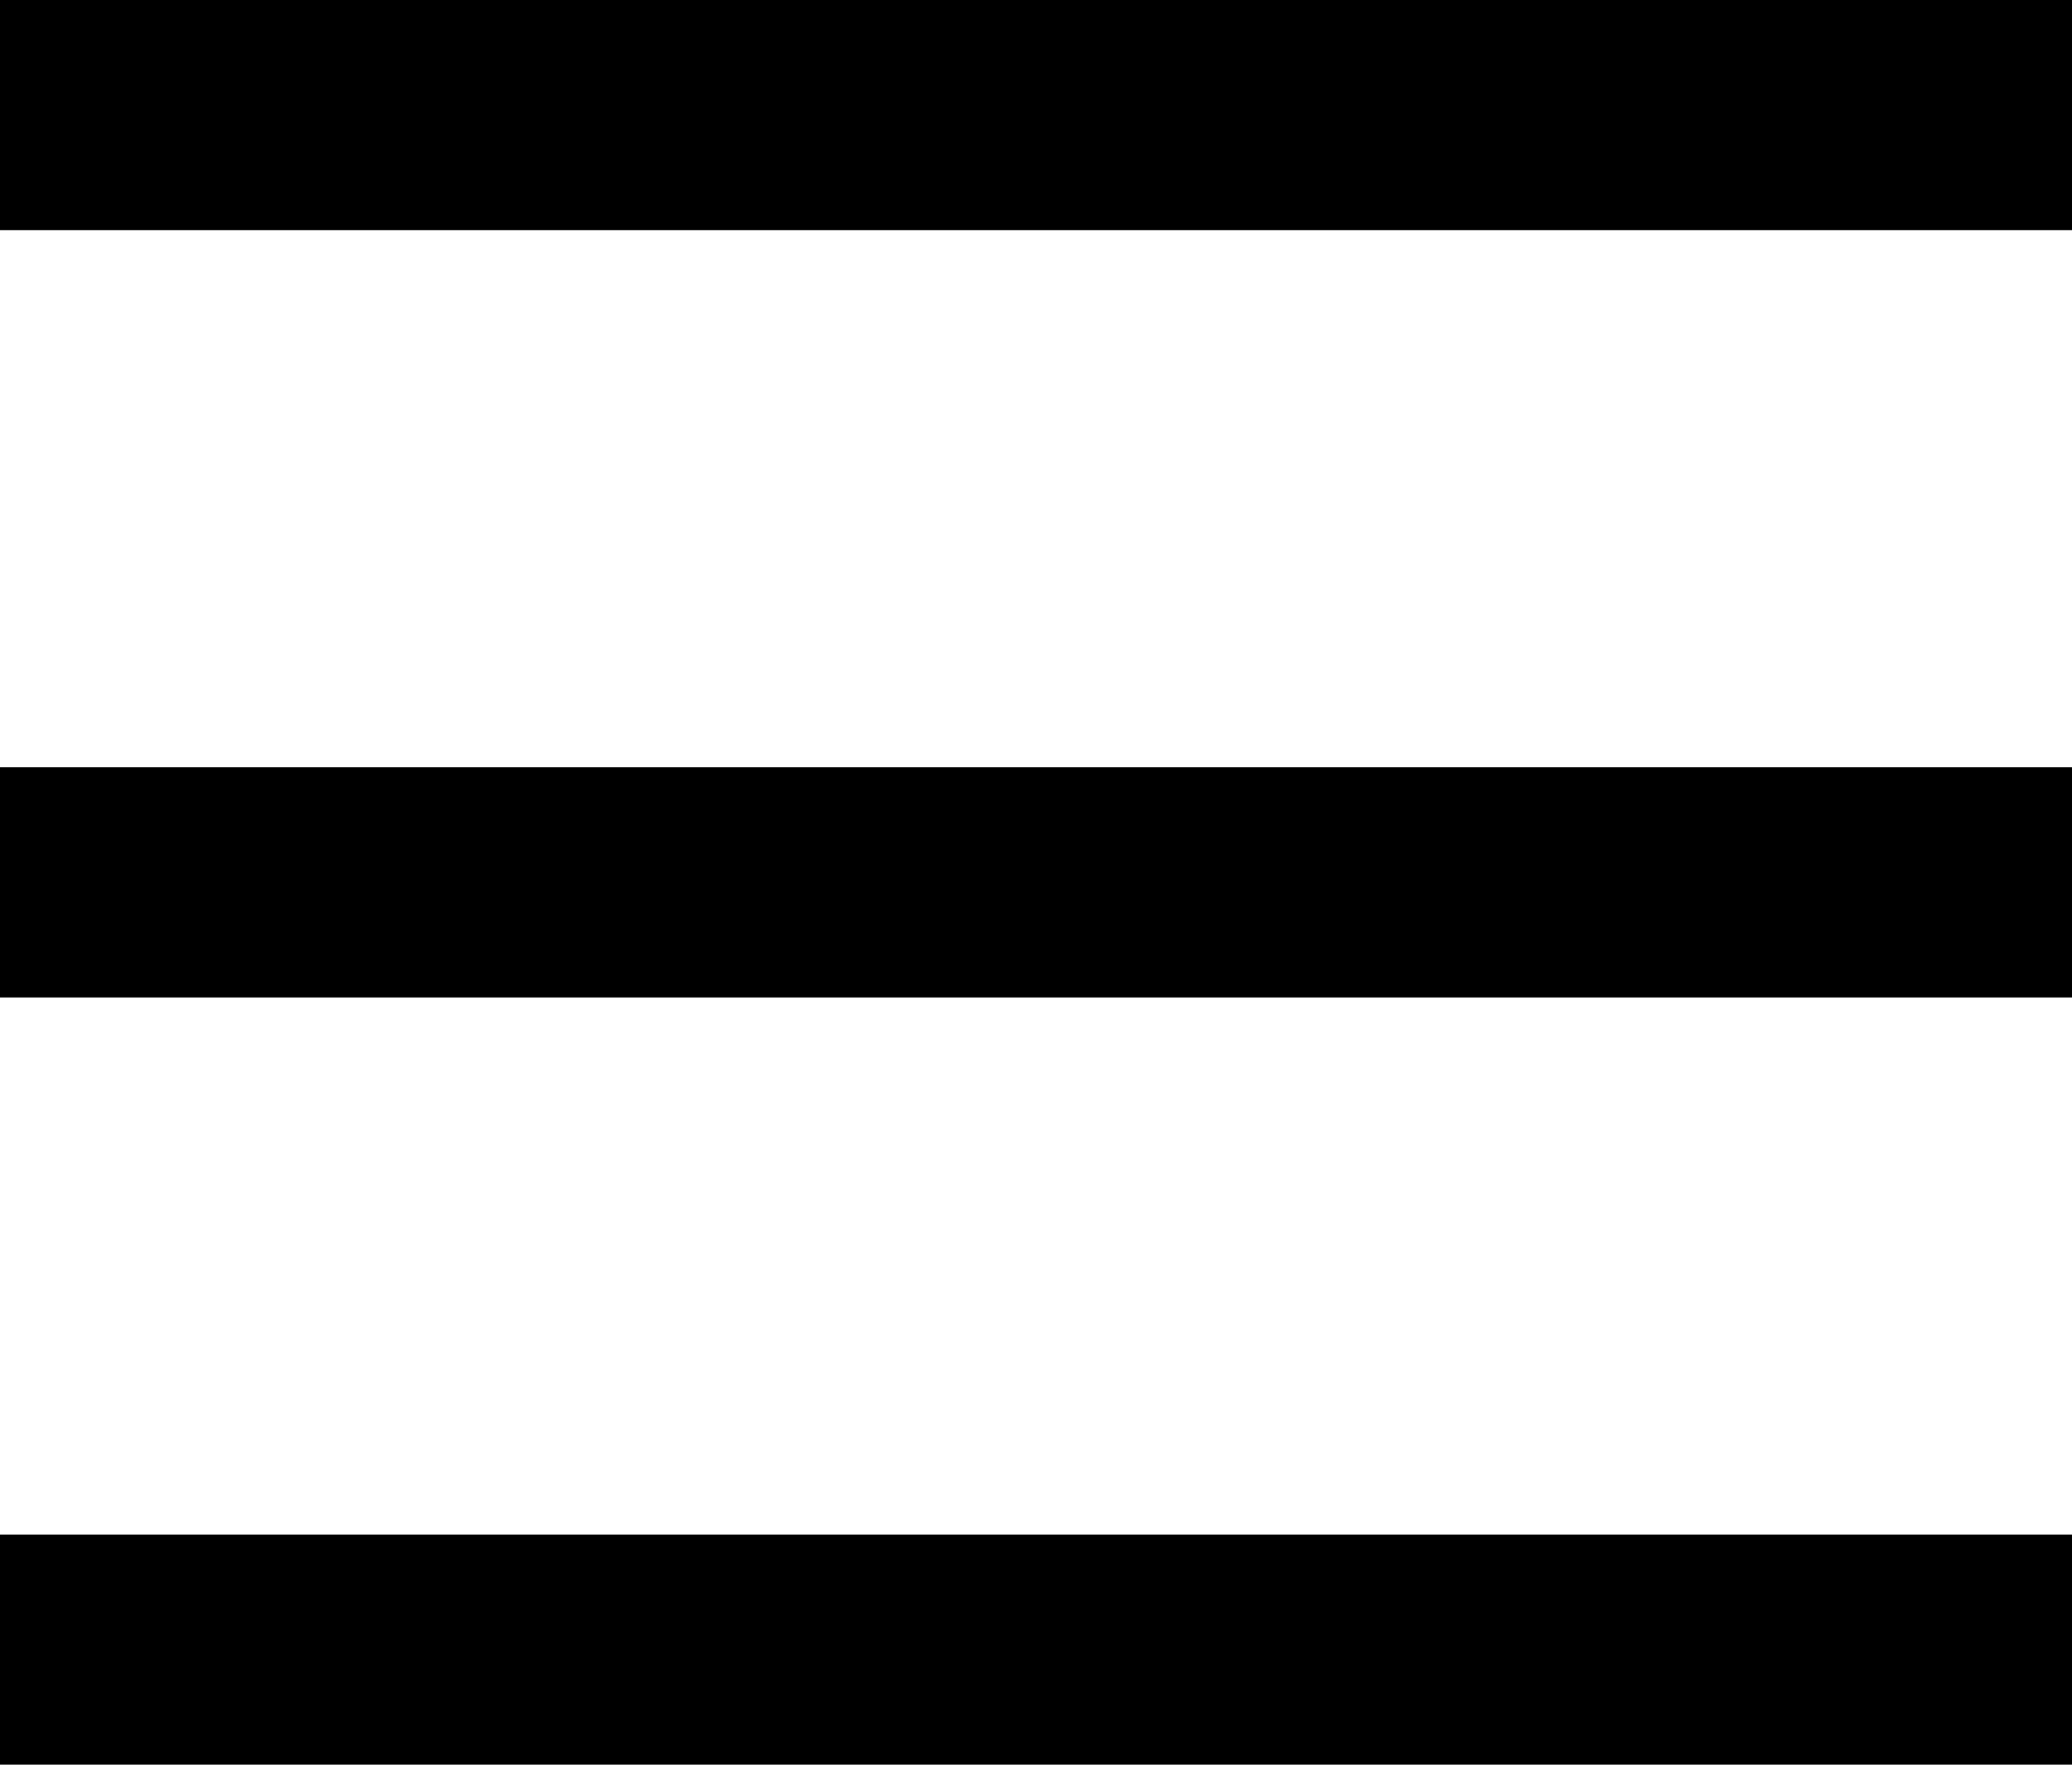
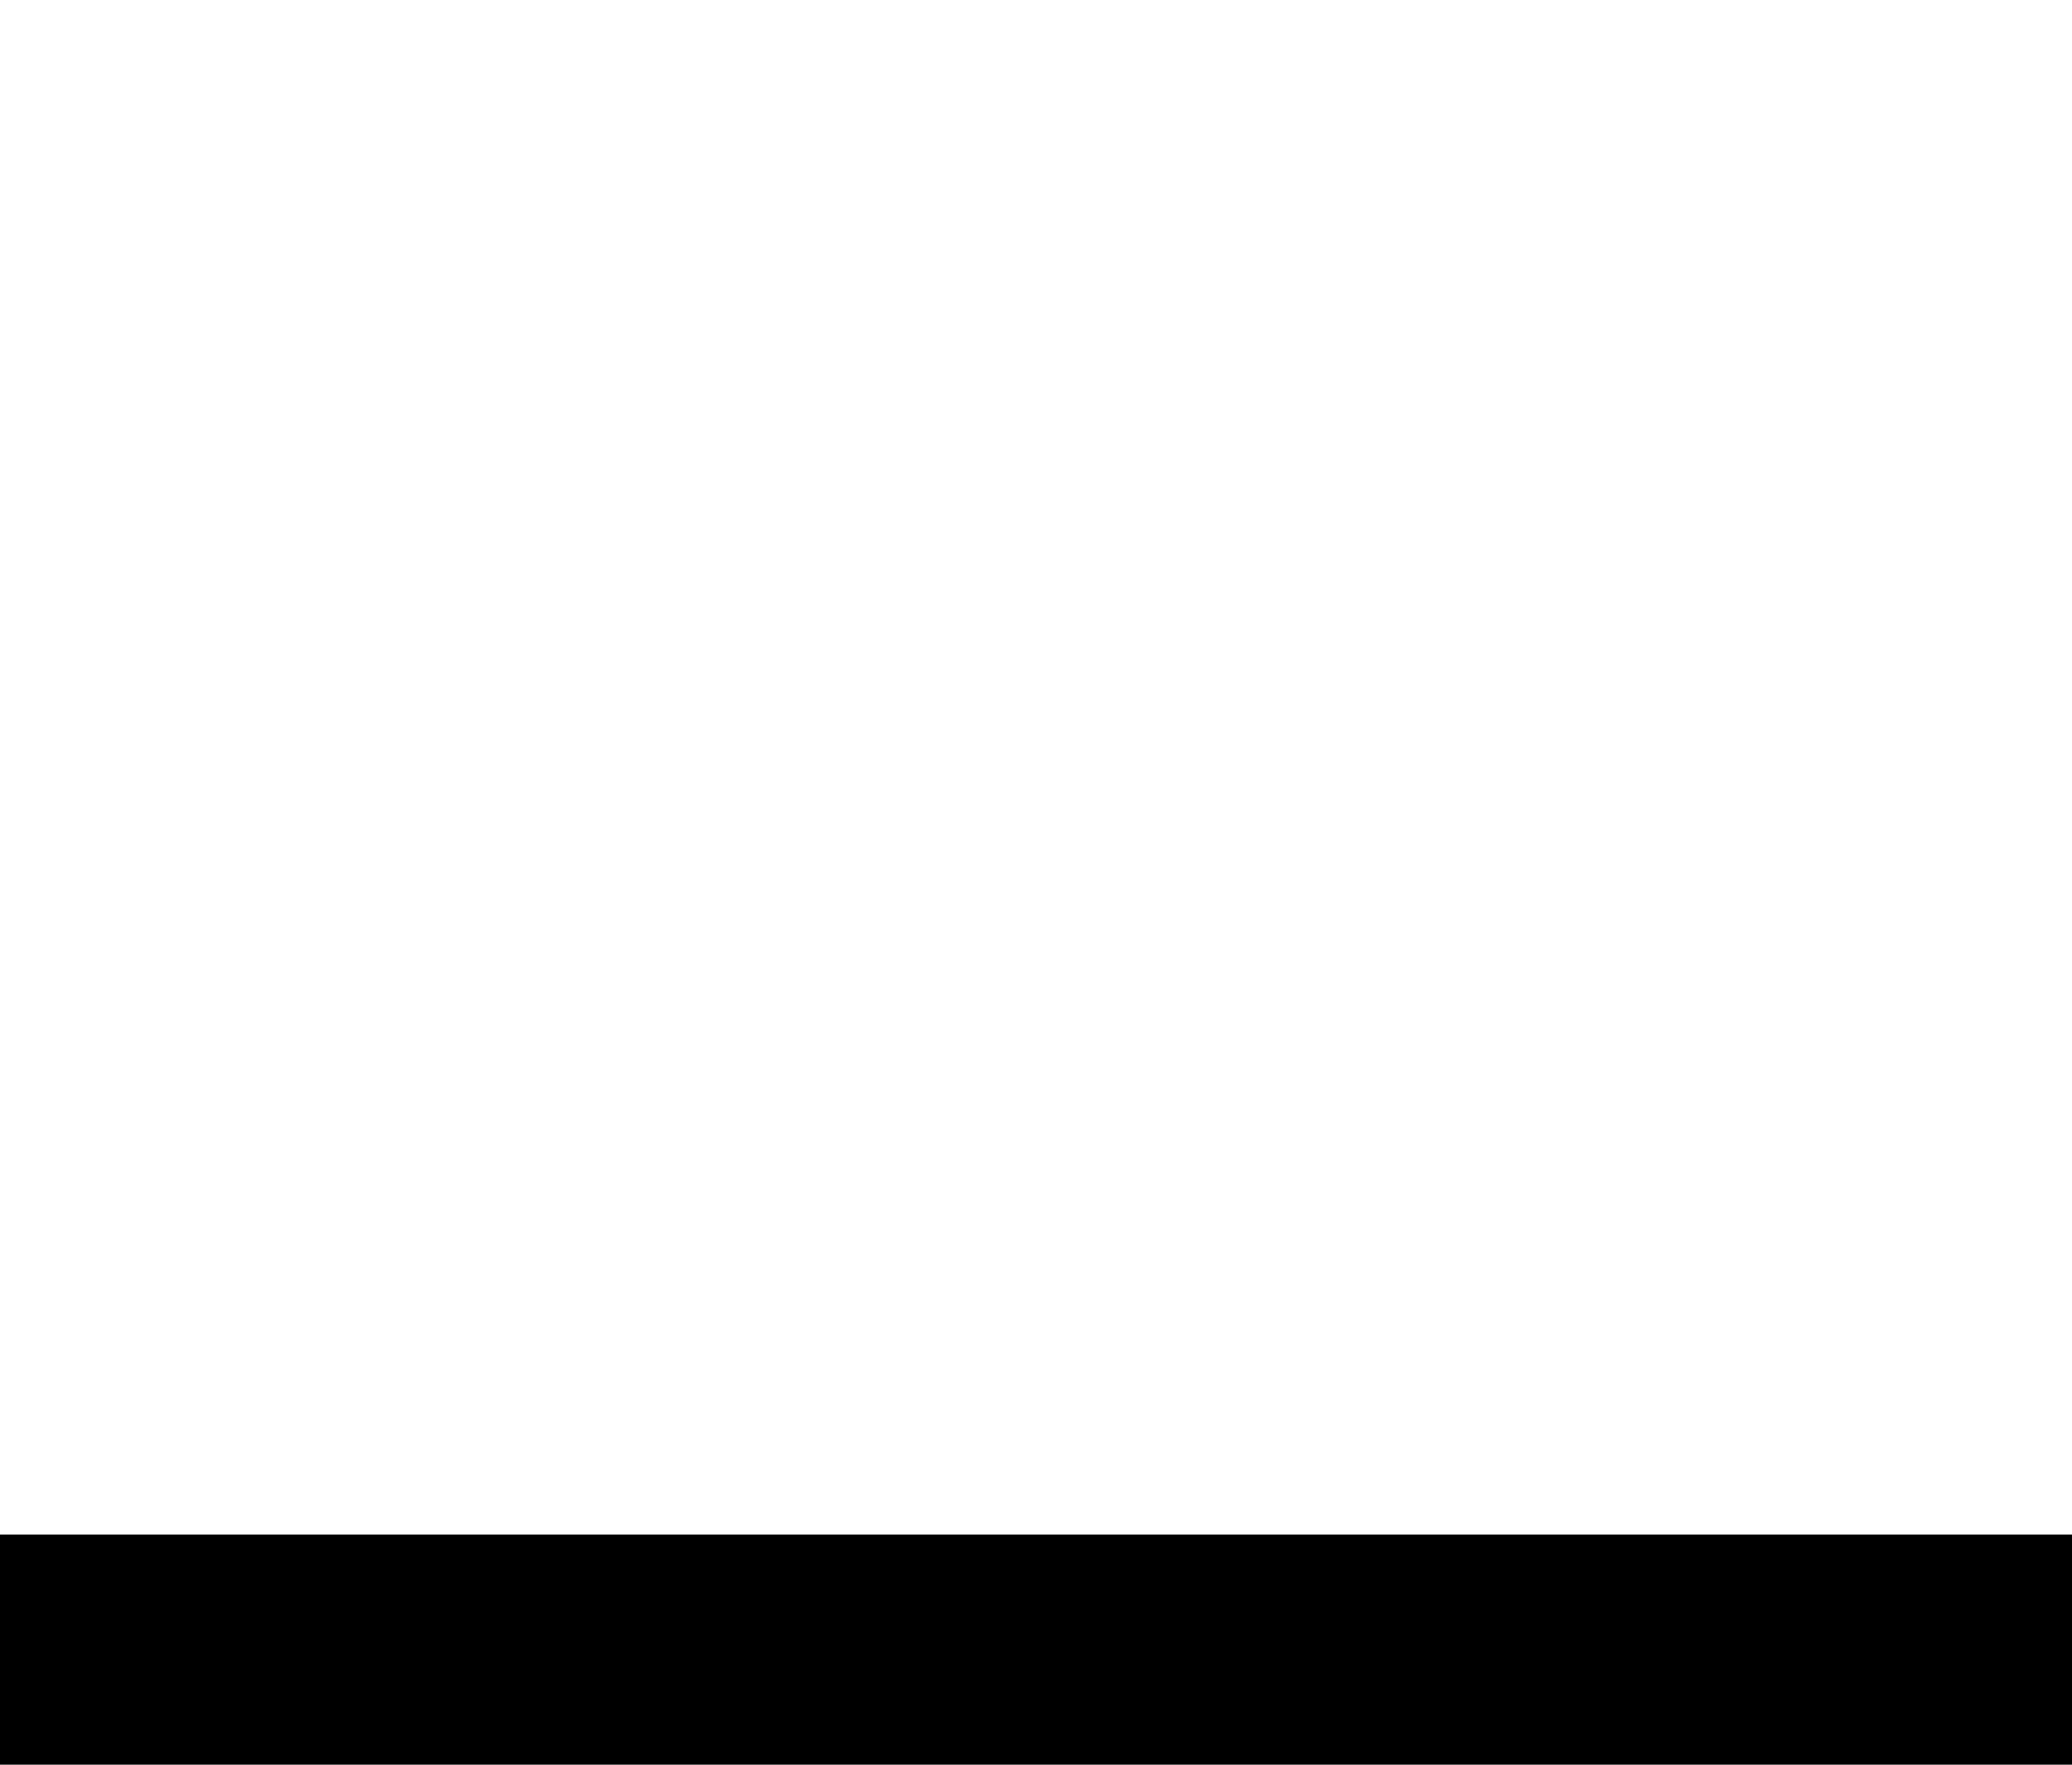
<svg xmlns="http://www.w3.org/2000/svg" version="1.1" id="レイヤー_1" x="0px" y="0px" viewBox="0 0 27 23" style="enable-background:new 0 0 27 23;" xml:space="preserve">
  <title>アセット 8</title>
-   <rect width="27" height="3" />
-   <rect y="10" width="27" height="3" />
  <rect y="20" width="27" height="3" />
</svg>